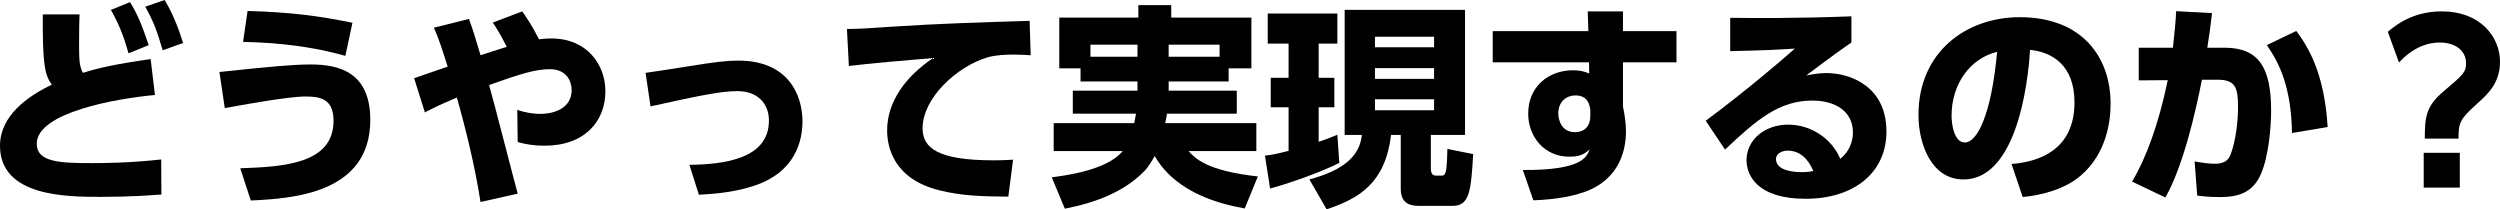
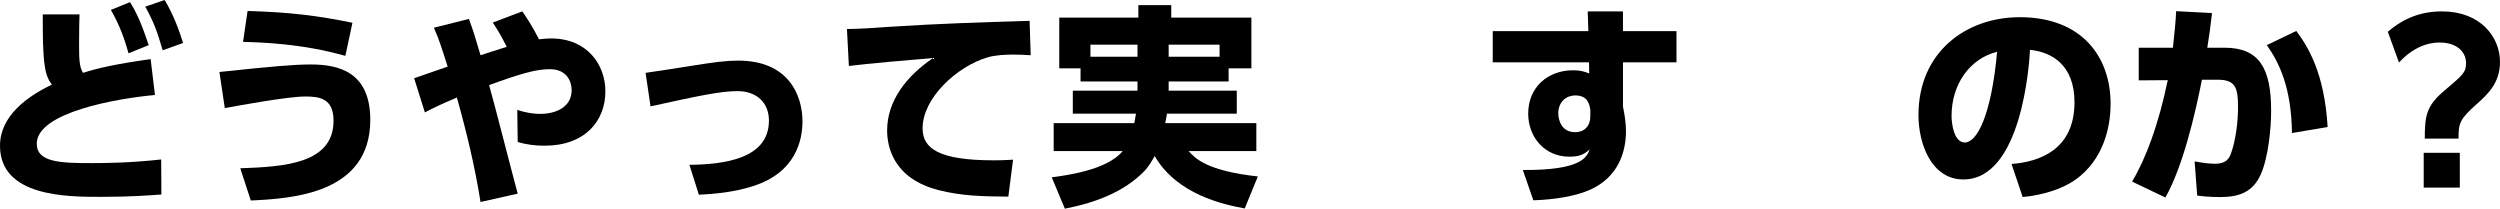
<svg xmlns="http://www.w3.org/2000/svg" id="_レイヤー_2" data-name="レイヤー 2" viewBox="0 0 348.99 29.22">
  <g id="_デザイン" data-name="デザイン">
    <g>
      <path d="M21.63,13.26c-5.25.48-16.5,2.4-16.5,6.81,0,2.58,3.27,2.7,7.68,2.7,1.77,0,5.4-.03,9.69-.51l.03,4.89c-1.62.12-4.29.33-8.4.33-4.77,0-14.13,0-14.13-7.14,0-4.17,3.84-6.9,7.23-8.52-.51-.72-.81-1.41-.99-2.67-.27-1.83-.27-4.17-.27-7.14h5.13c-.03,1.08-.06,1.92-.06,3.99s0,3.27.54,4.17c2.1-.66,4.38-1.2,9.45-1.92l.6,5.01ZM18.15.3c.93,1.47,1.65,3.12,2.61,6l-2.82,1.14c-.69-2.46-1.32-4.02-2.46-6.06l2.67-1.08ZM22.98,0c1.29,2.13,2.01,4.23,2.58,6l-2.85,1.02c-.75-2.55-1.2-3.87-2.43-6.09l2.7-.93Z" />
      <path d="M33.54,23.49c6.03-.21,13.02-.6,13.02-6.63,0-3.09-1.89-3.39-3.93-3.39-2.46,0-9.27,1.26-11.25,1.62l-.75-5.04c7.32-.78,10.41-1.05,12.75-1.05,3.96,0,8.31,1.08,8.31,7.74,0,10.29-10.86,10.98-16.68,11.25l-1.47-4.5ZM48.21,7.8c-6.12-1.74-11.85-1.89-14.28-1.95l.63-4.32c6.03.18,9.81.66,14.64,1.65l-.99,4.62Z" />
      <path d="M67.08,28.2c-.78-4.92-1.95-9.78-3.3-14.58-2.37.99-3.24,1.44-4.47,2.07l-1.5-4.77c.75-.24,4.02-1.41,4.68-1.62-.87-2.73-1.17-3.72-1.92-5.43l4.89-1.23c.69,1.92.78,2.22,1.62,5.07.36-.12,2.67-.87,3.66-1.17-.84-1.68-1.5-2.73-1.95-3.39l4.11-1.56c.51.72,1.38,1.98,2.34,3.9.33-.03.9-.12,1.71-.12,5.04,0,7.56,3.69,7.56,7.38,0,4.14-2.85,7.59-8.49,7.59-1.32,0-2.49-.15-3.75-.51l-.06-4.5c1.02.39,2.34.57,3.15.57,2.34,0,4.44-.99,4.44-3.33,0-1.2-.69-2.91-3.03-2.91-1.95,0-4.02.6-8.49,2.22.69,2.4,3.39,12.99,3.99,15.15l-5.19,1.17Z" />
      <path d="M96.24,23.01c4.8-.06,11.1-.81,11.1-6.18,0-2.46-1.68-4.11-4.38-4.11-2.31,0-5.22.6-12.15,2.13l-.69-4.68c1.56-.21,4.89-.75,5.7-.87,4.02-.66,5.64-.84,7.23-.84,7.05,0,8.97,4.86,8.97,8.49,0,2.67-.96,7.14-6.9,9.03-2.76.9-5.7,1.11-7.56,1.2l-1.32-4.17Z" />
      <path d="M143.88,7.71c-.93-.06-1.77-.09-2.43-.09-.99,0-2.52.06-3.6.39-4.26,1.26-9.06,5.67-9.06,9.9,0,2.82,2.25,4.47,9.93,4.47,1.41,0,2.1-.06,2.7-.09l-.66,5.16c-3.57-.03-6.51-.09-9.69-.9-6.33-1.59-7.23-6.03-7.23-8.34,0-4.08,2.64-7.56,6.42-10.11-2.67.21-9.48.81-11.76,1.11l-.27-5.16c1.95-.03,2.85-.09,6.33-.33,6.39-.42,12.21-.6,19.17-.81l.15,4.8Z" />
      <path d="M158.79,11.37h-7.95v-1.83h-2.97V2.46h11.04V.72h4.59v1.74h11.19v7.08h-3.18v1.83h-8.37v1.29h9.51v3.21h-9.75c-.03.24-.06.48-.24,1.32h12.72v3.9h-9.45c.87.99,2.52,2.76,9.66,3.54l-1.83,4.47c-2.91-.54-9.45-1.92-12.57-7.32-.27.48-.81,1.44-1.41,2.07-2.91,3-6.96,4.47-11.13,5.28l-1.83-4.38c1.8-.24,7.71-.96,9.9-3.66h-9.63v-3.9h11.25c.06-.36.12-.57.24-1.32h-8.82v-3.21h9.03v-1.29ZM158.79,6.24h-6.57v1.68h6.57v-1.68ZM163.14,7.92h7.11v-1.68h-7.11v1.68Z" />
-       <path d="M176.58,21.72c.81-.09,1.44-.18,3.3-.66v-6.09h-2.49v-4.11h2.49v-4.77h-2.91V1.89h9.72v4.2h-2.61v4.77h2.19v4.11h-2.19v4.83c1.14-.39,1.83-.66,2.61-.99l.27,3.93c-2.64,1.35-7.35,2.97-9.66,3.57l-.72-4.59ZM187.71,1.38h16.8v17.46h-4.77v4.74c0,.09,0,.93.66.93h.93c.33,0,.45-.36.51-.6.15-.54.21-2.79.21-3.12l3.6.72c-.3,5.07-.48,7.23-2.85,7.23h-4.5c-.99,0-2.76,0-2.76-2.37v-7.53h-1.35c-.81,6.66-4.38,8.85-9,10.38l-2.4-4.17c4.65-1.26,7.02-3.18,7.32-6.21h-2.4V1.38ZM191.94,5.13v1.47h8.25v-1.47h-8.25ZM191.94,9.51v1.5h8.25v-1.5h-8.25ZM191.94,13.86v1.53h8.25v-1.53h-8.25Z" />
      <path d="M234.03,4.35v4.35h-7.47v6.18c.21,1.02.42,2.25.42,3.42,0,3.03-1.14,6.42-4.95,8.16-1.98.9-4.92,1.41-7.98,1.5l-1.47-4.23c8.22.06,8.94-1.8,9.33-2.88-.87.81-1.59,1.02-2.85,1.02-3.51,0-5.73-2.82-5.73-6,0-3.78,2.82-6.06,6.27-6.06,1.02,0,1.59.18,2.25.45l-.03-1.56h-13.44v-4.35h13.35l-.09-2.76h4.92v2.76h7.47ZM222,15.3c-.12-.66-.3-1.98-2.1-1.98-1.23,0-2.37.87-2.37,2.52,0,.81.39,2.61,2.34,2.61,1.35,0,2.13-.9,2.13-2.19v-.96Z" />
-       <path d="M258.45,5.94c-.81.54-2.16,1.47-6.3,4.59.81-.15,1.77-.33,2.79-.33,3.45,0,8.4,1.92,8.4,8.16,0,5.79-4.59,9.39-11.28,9.39s-8.25-3.21-8.25-5.4c0-2.76,2.46-4.95,5.82-4.95,3.12,0,6.06,1.89,7.26,4.77,1.77-1.41,1.77-3.33,1.77-3.69,0-2.94-2.46-4.44-5.67-4.44-4.62,0-7.77,2.67-12.18,6.84l-2.7-4.02c5.97-4.44,10.86-8.67,12.45-10.08-2.76.18-4.02.24-9.03.36V2.49c3.3.03,9.06.09,16.92-.21v3.66ZM249.54,21.03c-.75,0-1.62.39-1.62,1.17,0,1.71,2.7,1.83,3.6,1.83.81,0,1.26-.09,1.62-.15-.75-1.77-1.92-2.85-3.6-2.85Z" />
      <path d="M280.8,22.89c3.96-.3,8.79-2.04,8.79-8.61,0-5.22-3.18-7.02-6.21-7.32-.09,1.86-1.14,18.09-9.3,18.09-4.44,0-6.27-4.92-6.27-9,0-8.85,6.72-13.65,14.13-13.65,8.73,0,12.69,5.58,12.69,12.09,0,2.25-.48,6.9-4.2,10.05-2.13,1.8-5.13,2.67-8.07,2.97l-1.56-4.62ZM272.43,16.17c0,1.02.3,3.72,1.86,3.72,1.68,0,3.69-3.75,4.5-12.66-3.78.93-6.36,4.5-6.36,8.94Z" />
      <path d="M297.63,25.35c1.95-3.27,3.69-7.95,4.98-14.16l-4.05.03v-4.56h4.77c.21-2.01.39-3.57.45-5.1l5.01.27c-.21,1.83-.33,2.73-.66,4.83h2.4c4.8,0,6.51,2.79,6.51,8.79,0,2.34-.36,6.45-1.44,8.88-1.17,2.64-3.24,3.18-5.73,3.18-1.56,0-2.73-.15-3.15-.21l-.36-4.77c.81.15,1.92.33,2.82.33,1.32,0,1.92-.48,2.25-1.41.69-1.95.99-4.47.99-6.54,0-2.7-.39-3.78-2.82-3.78h-2.22c-.93,4.71-2.64,12.09-5.1,16.44l-4.65-2.22ZM319.95,18.57c-.09-6.33-1.74-9.75-3.51-12.27l4.11-1.98c1.59,2.13,3.93,5.79,4.38,13.41l-4.98.84Z" />
      <path d="M333.33,4.44c2.19-1.89,4.62-2.85,7.56-2.85,5.34,0,8.1,3.54,8.1,7.05,0,2.97-1.74,4.53-3.24,5.88-2.4,2.13-2.55,2.67-2.55,4.83h-4.71c0-3.15.21-4.59,2.73-6.69,2.58-2.19,3.03-2.55,3.03-3.84,0-1.68-1.41-2.88-3.66-2.88-.63,0-3.15,0-5.7,2.79l-1.56-4.29ZM338.34,21.33h5.04v4.86h-5.04v-4.86Z" />
    </g>
  </g>
</svg>